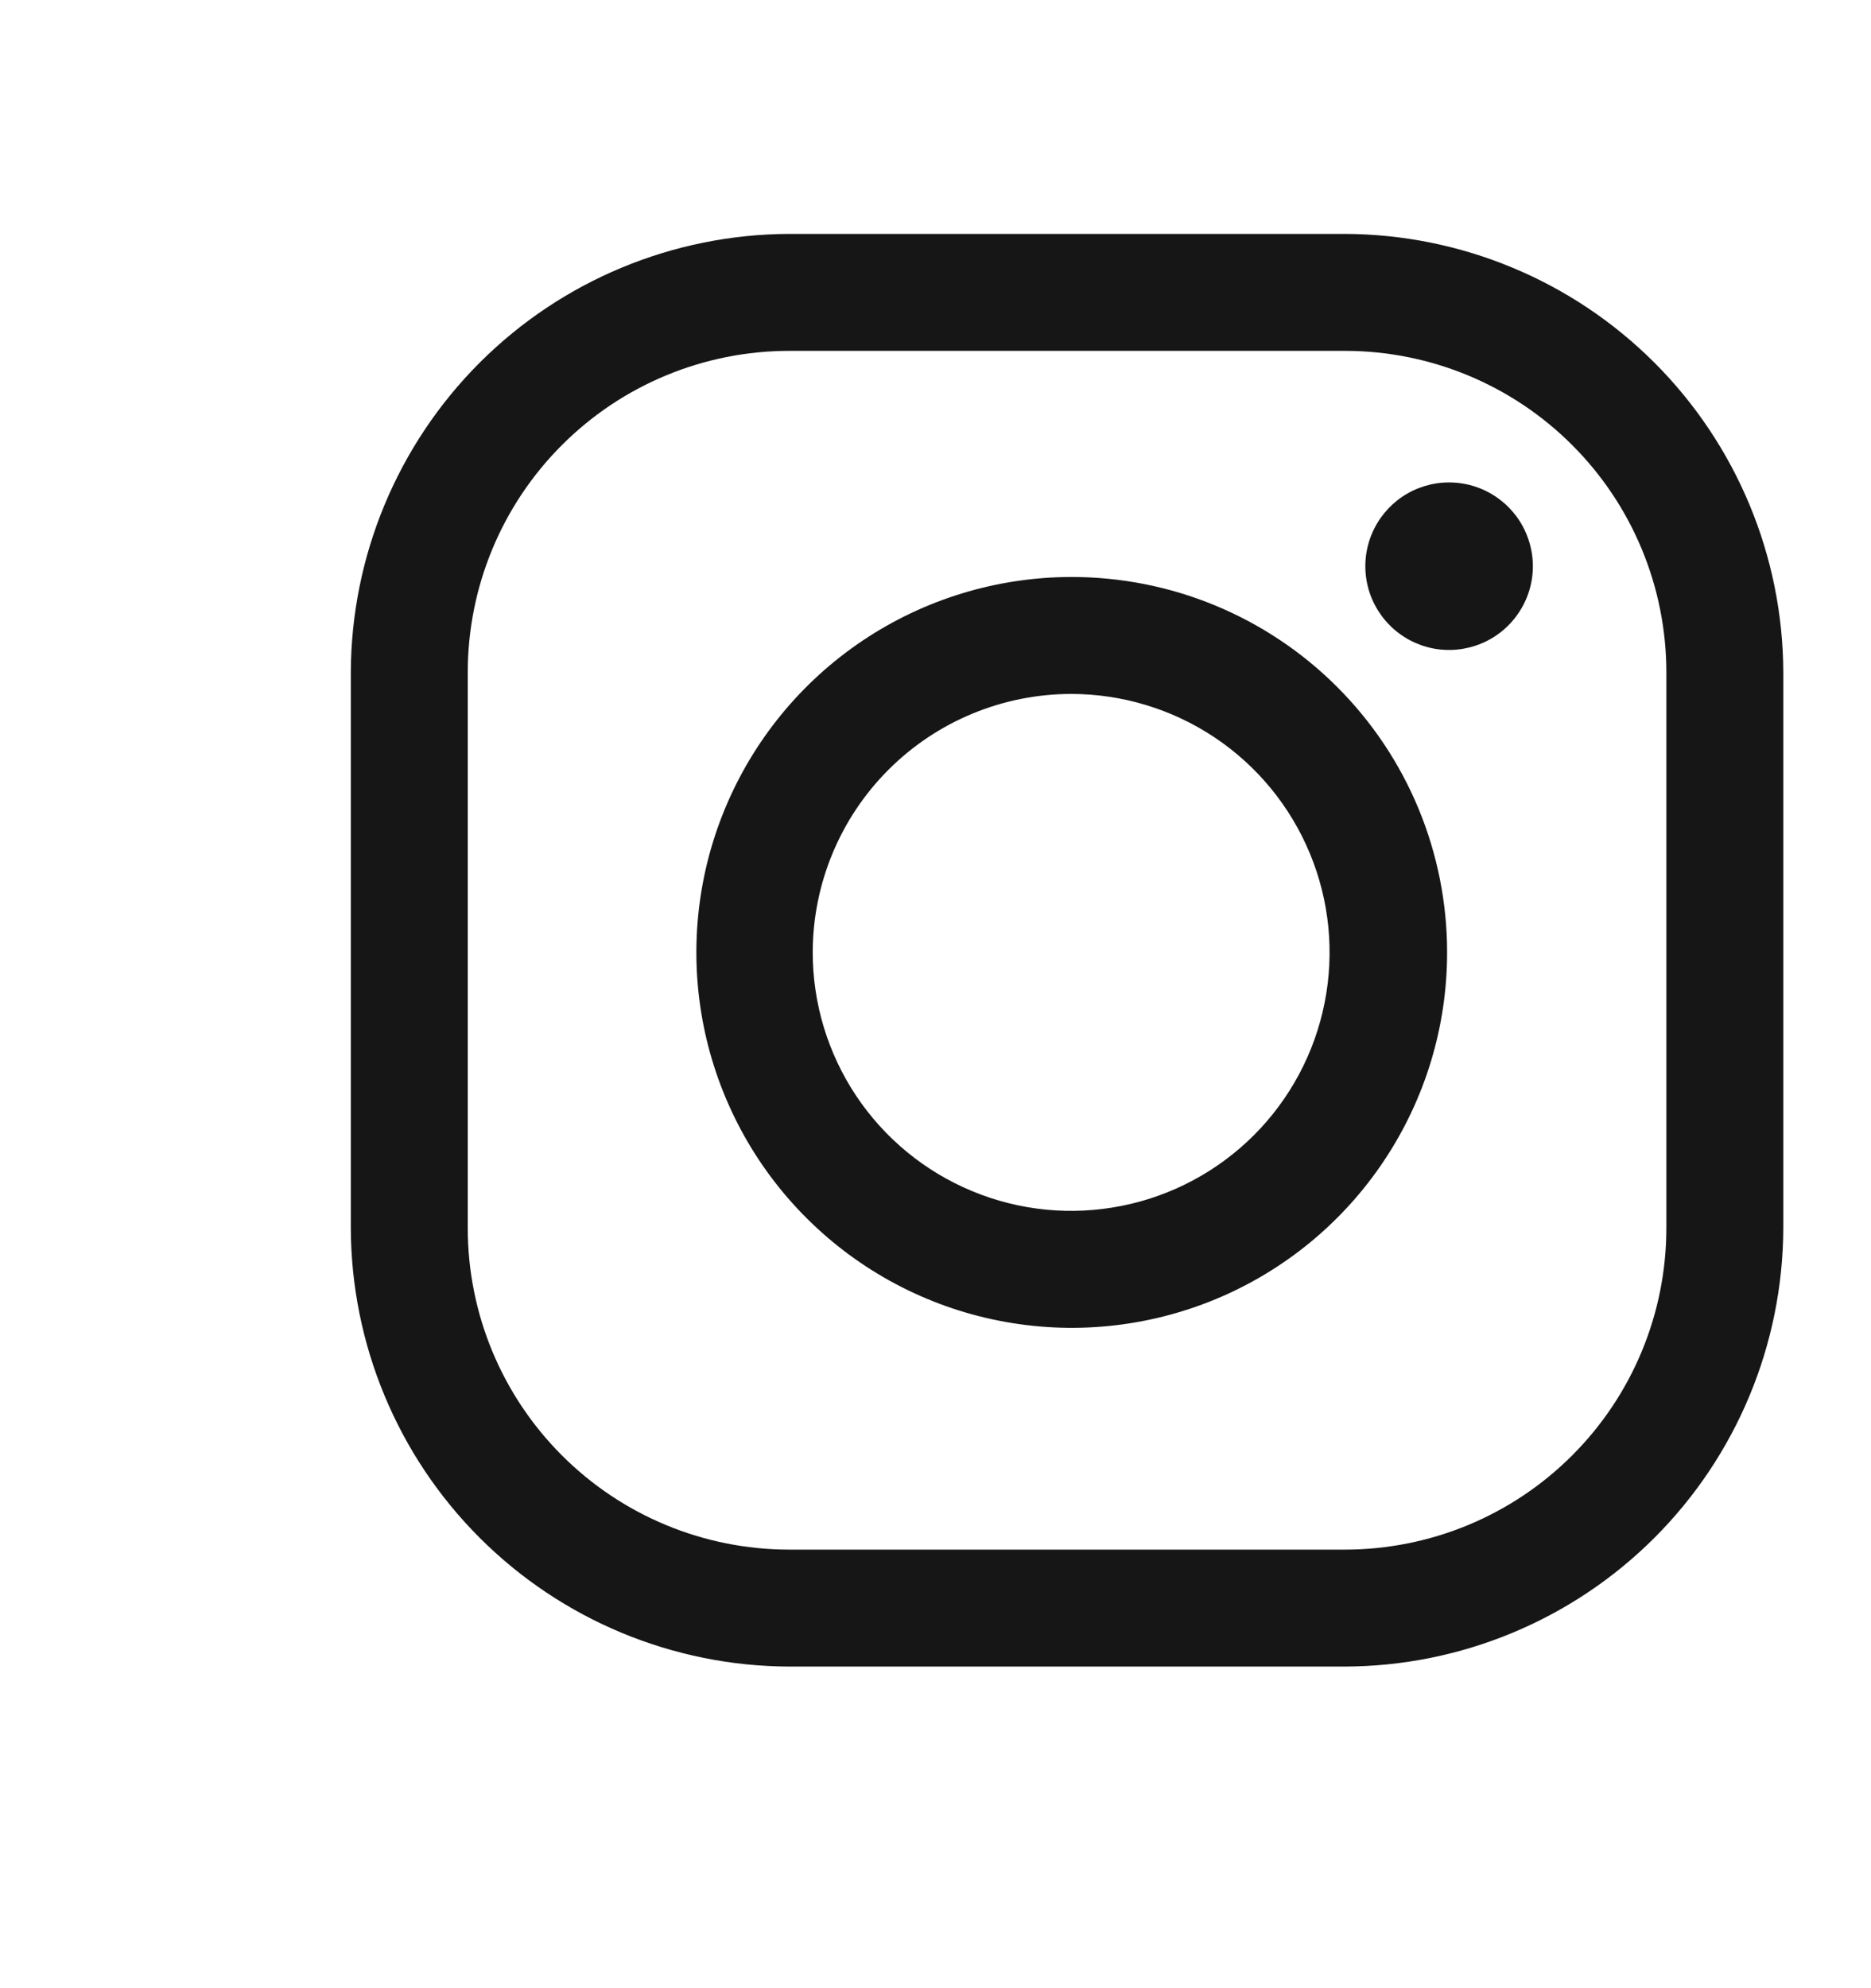
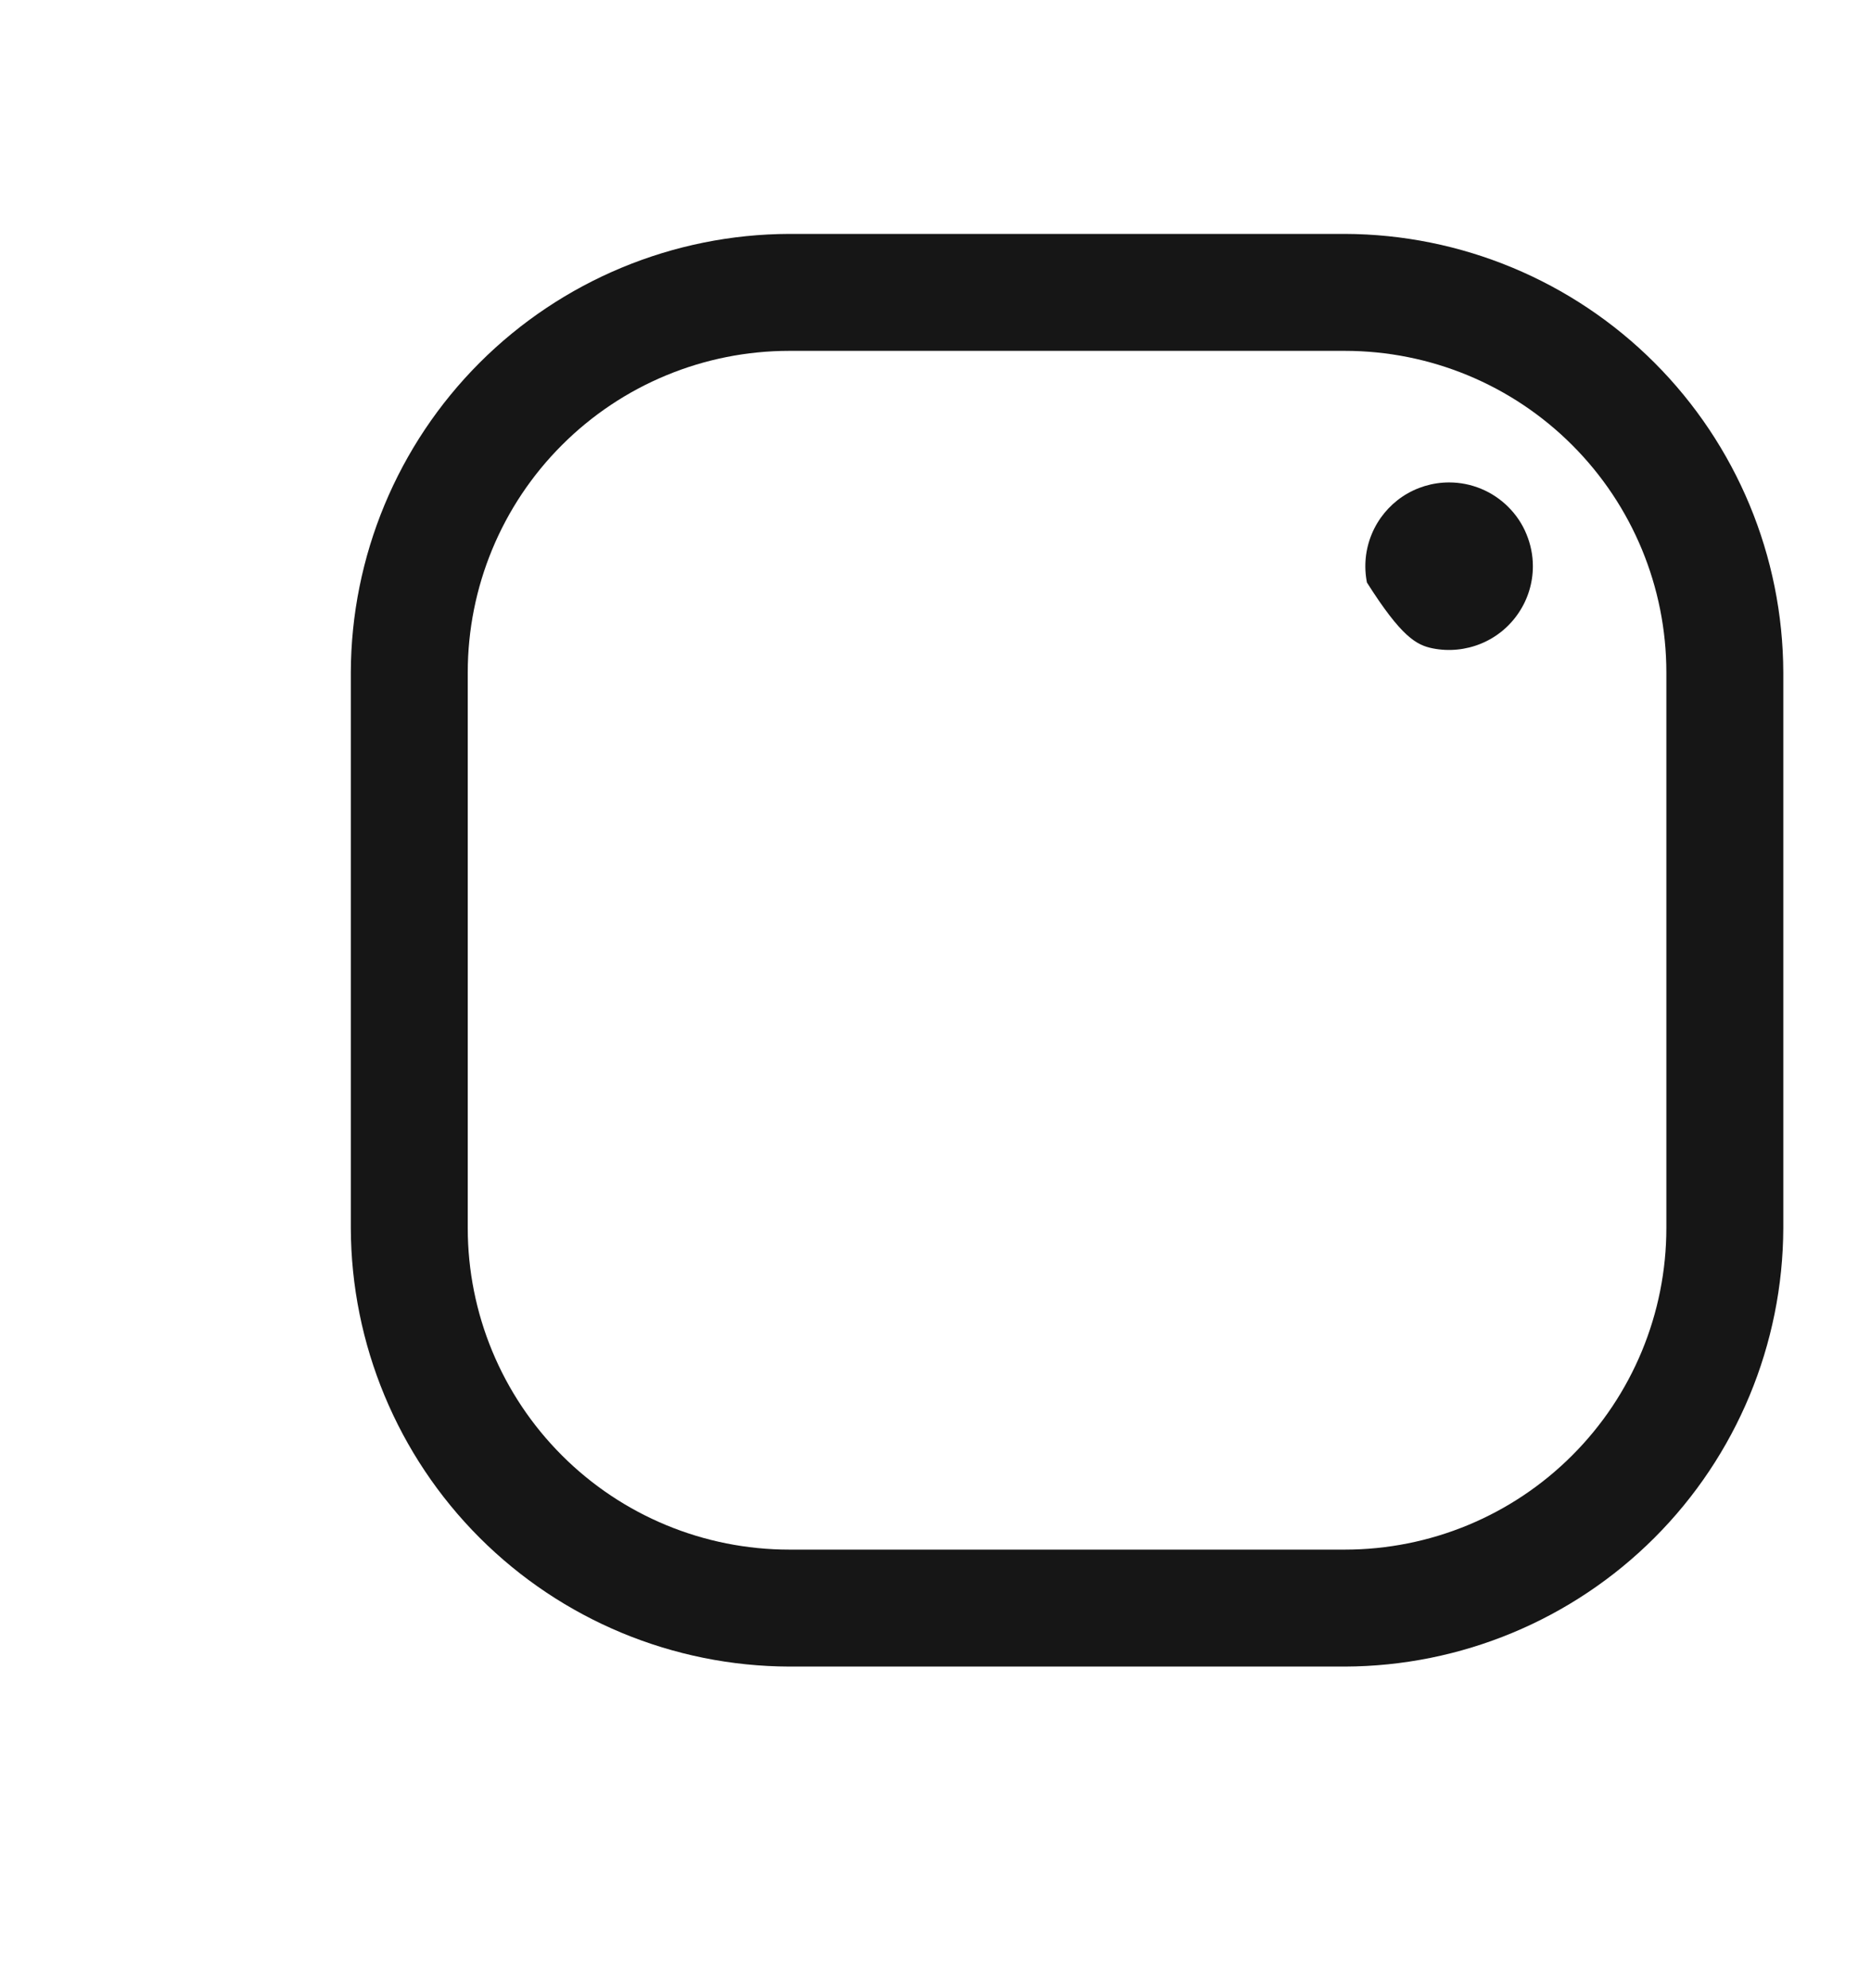
<svg xmlns="http://www.w3.org/2000/svg" width="32" height="34" viewBox="0 0 32 34" fill="none">
  <path d="M23 6C24.459 6 25.858 6.579 26.889 7.611C27.921 8.642 28.5 10.041 28.5 11.5V21C28.5 22.459 27.921 23.858 26.889 24.889C25.858 25.921 24.459 26.5 23 26.5H13.5C12.041 26.5 10.642 25.921 9.611 24.889C8.579 23.858 8 22.459 8 21V11.5C8 10.041 8.579 8.642 9.611 7.611C10.642 6.579 12.041 6 13.5 6H23ZM23 4H13.5C11.513 4.006 9.608 4.798 8.203 6.203C6.798 7.609 6.006 9.513 6 11.5V21C6.006 22.987 6.798 24.892 8.203 26.297C9.608 27.702 11.513 28.494 13.5 28.5H23C24.987 28.494 26.892 27.702 28.297 26.297C29.702 24.892 30.494 22.987 30.5 21V11.5C30.494 9.513 29.702 7.609 28.297 6.203C26.892 4.798 24.987 4.006 23 4Z" fill="#161616" />
-   <path d="M24.784 8.25C24.501 8.25 24.224 8.334 23.988 8.491C23.753 8.649 23.569 8.873 23.461 9.134C23.352 9.396 23.324 9.684 23.379 9.962C23.434 10.24 23.571 10.495 23.771 10.695C23.971 10.896 24.227 11.032 24.505 11.088C24.782 11.143 25.07 11.114 25.332 11.006C25.594 10.898 25.818 10.714 25.975 10.478C26.133 10.243 26.217 9.966 26.217 9.682C26.217 9.494 26.179 9.308 26.107 9.134C26.036 8.96 25.93 8.803 25.797 8.67C25.664 8.537 25.506 8.431 25.332 8.359C25.158 8.287 24.972 8.25 24.784 8.25Z" fill="#161616" />
-   <path d="M18.318 11.867C19.192 11.867 20.047 12.126 20.774 12.611C21.502 13.097 22.068 13.787 22.403 14.595C22.738 15.402 22.826 16.291 22.655 17.149C22.485 18.006 22.064 18.794 21.446 19.413C20.827 20.031 20.04 20.452 19.182 20.622C18.324 20.793 17.435 20.705 16.628 20.37C15.82 20.035 15.13 19.469 14.644 18.741C14.159 18.014 13.9 17.159 13.9 16.285C13.902 15.114 14.368 13.991 15.196 13.163C16.024 12.335 17.147 11.869 18.318 11.867ZM18.318 9.867C17.048 9.87 15.808 10.248 14.754 10.955C13.7 11.662 12.879 12.666 12.395 13.84C11.911 15.013 11.786 16.304 12.035 17.548C12.285 18.793 12.897 19.936 13.796 20.832C14.694 21.729 15.839 22.339 17.084 22.585C18.329 22.832 19.619 22.703 20.792 22.217C21.964 21.73 22.966 20.907 23.67 19.851C24.375 18.795 24.751 17.554 24.75 16.285C24.75 15.441 24.583 14.605 24.26 13.826C23.936 13.046 23.462 12.338 22.864 11.742C22.267 11.146 21.558 10.674 20.778 10.352C19.998 10.03 19.162 9.866 18.318 9.867Z" fill="#161616" />
+   <path d="M24.784 8.25C24.501 8.25 24.224 8.334 23.988 8.491C23.753 8.649 23.569 8.873 23.461 9.134C23.352 9.396 23.324 9.684 23.379 9.962C23.971 10.896 24.227 11.032 24.505 11.088C24.782 11.143 25.07 11.114 25.332 11.006C25.594 10.898 25.818 10.714 25.975 10.478C26.133 10.243 26.217 9.966 26.217 9.682C26.217 9.494 26.179 9.308 26.107 9.134C26.036 8.96 25.93 8.803 25.797 8.67C25.664 8.537 25.506 8.431 25.332 8.359C25.158 8.287 24.972 8.25 24.784 8.25Z" fill="#161616" />
</svg>